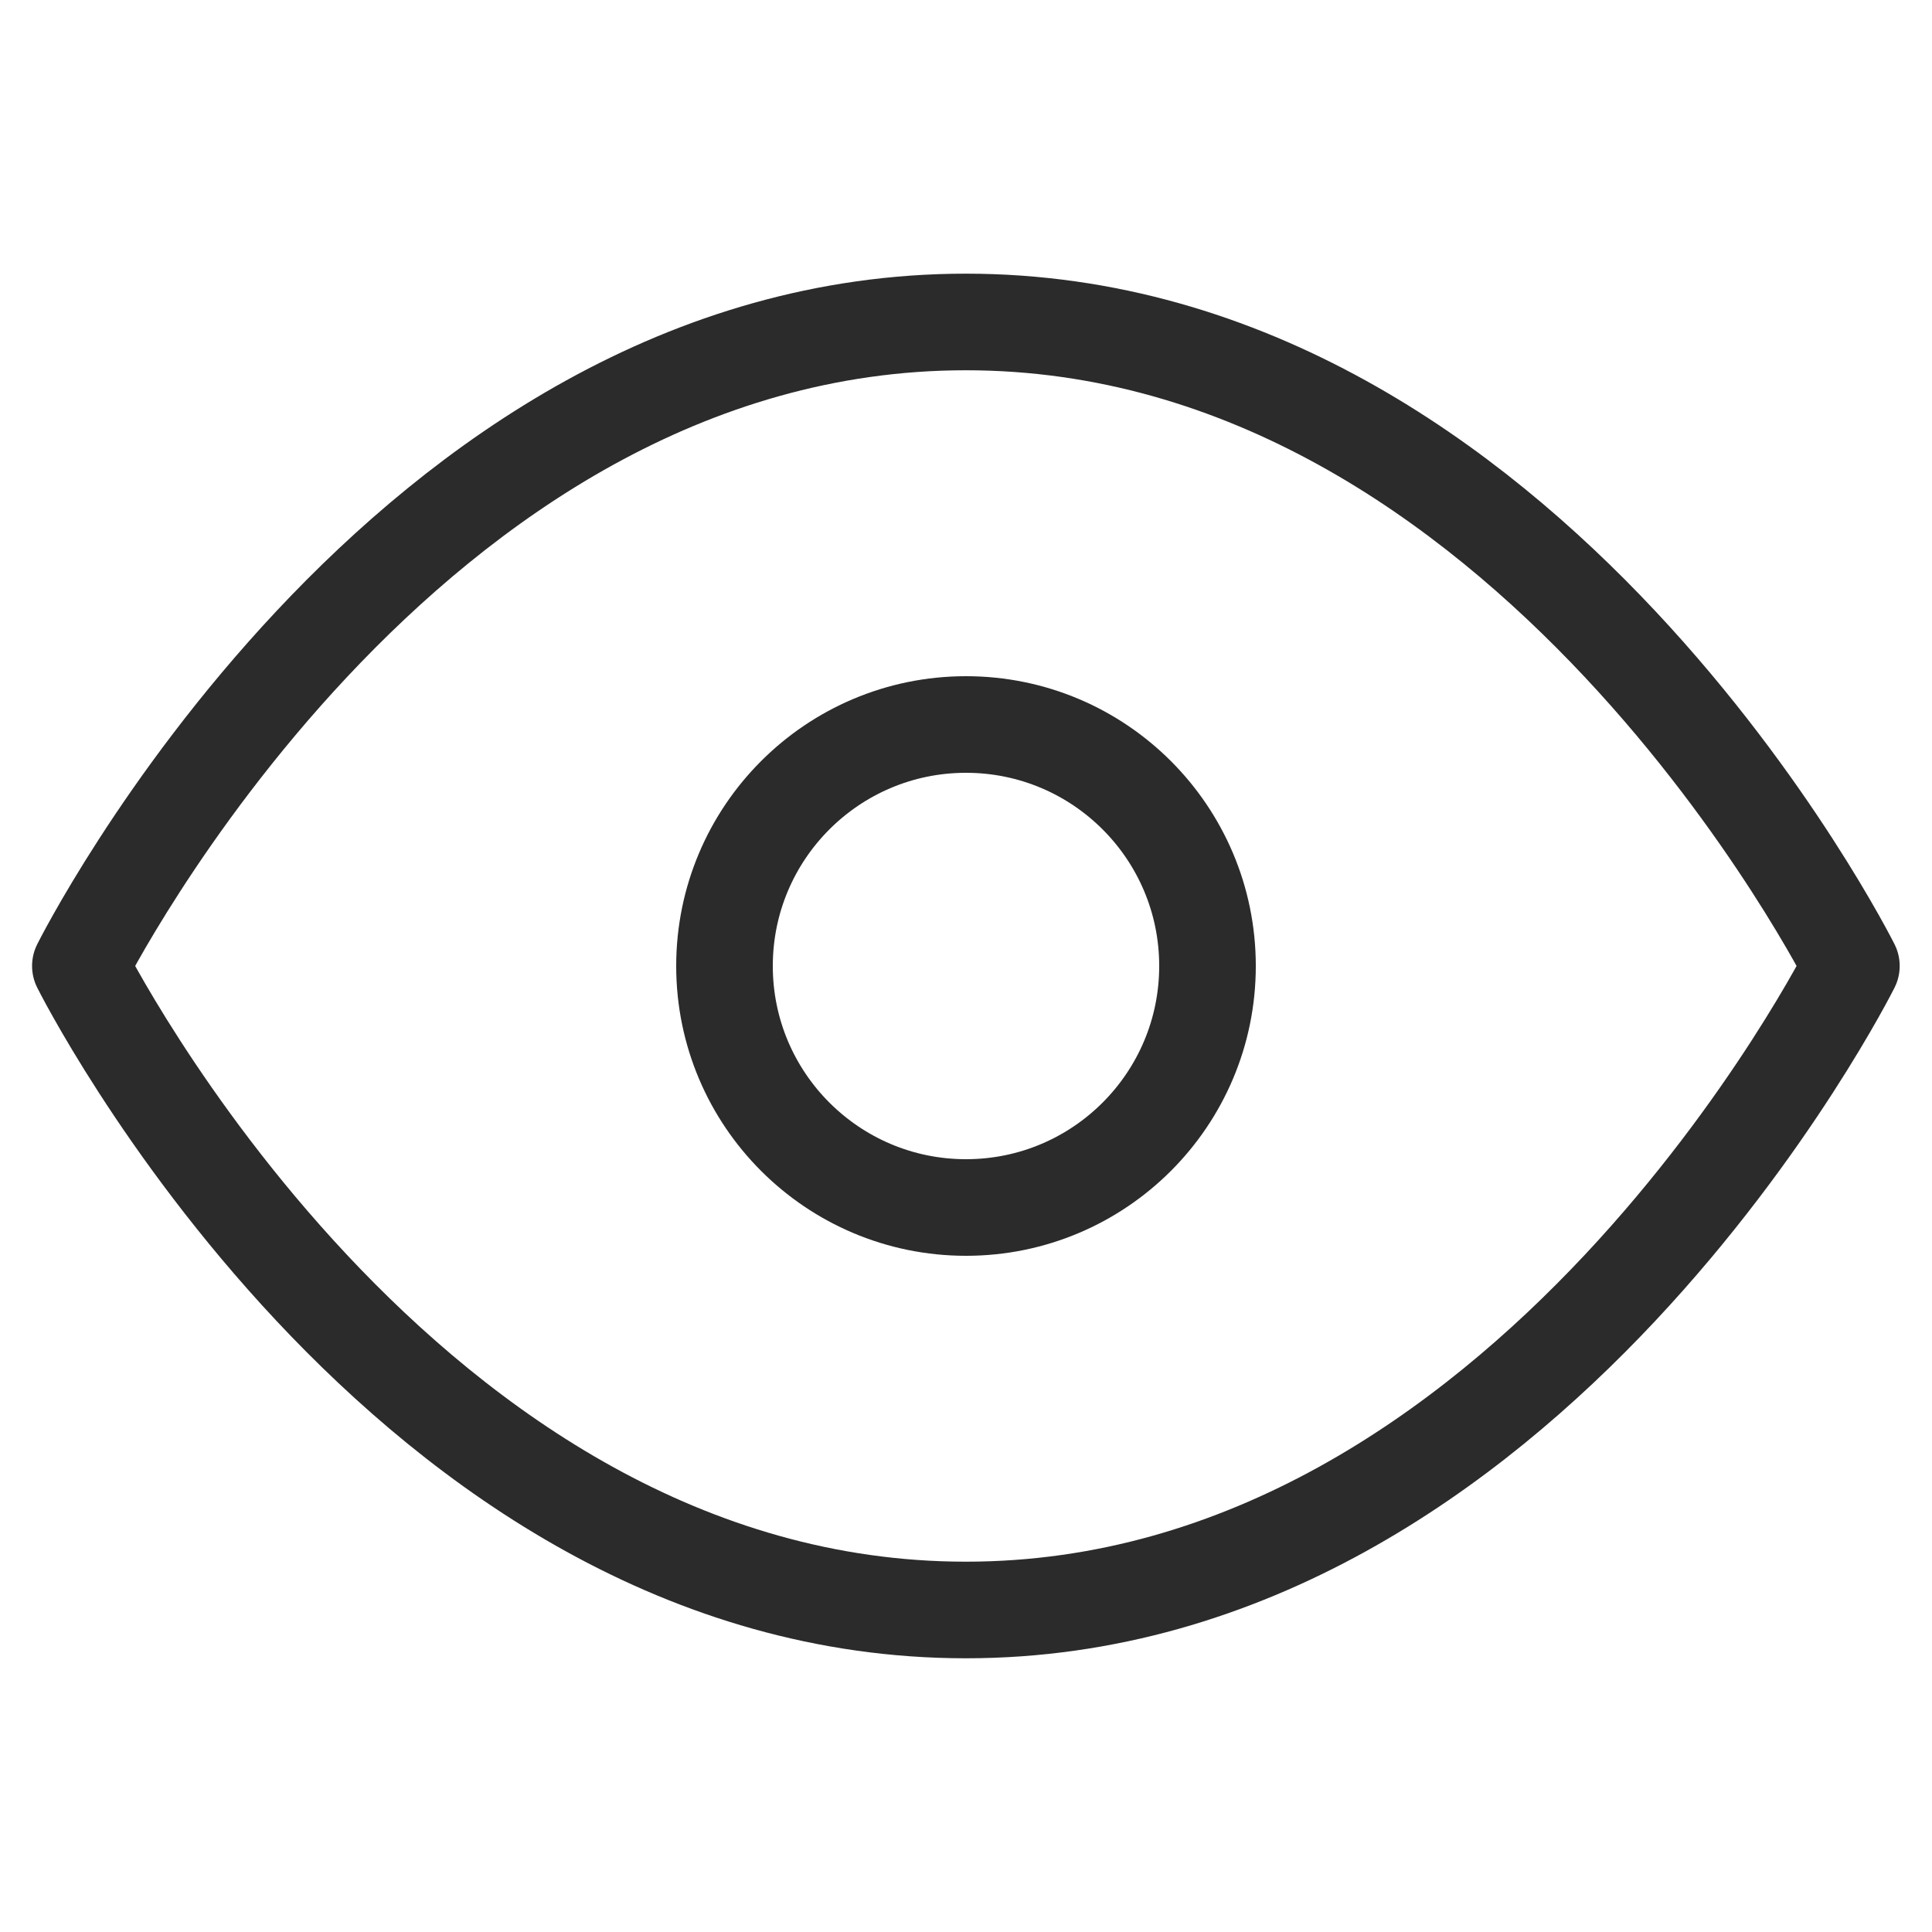
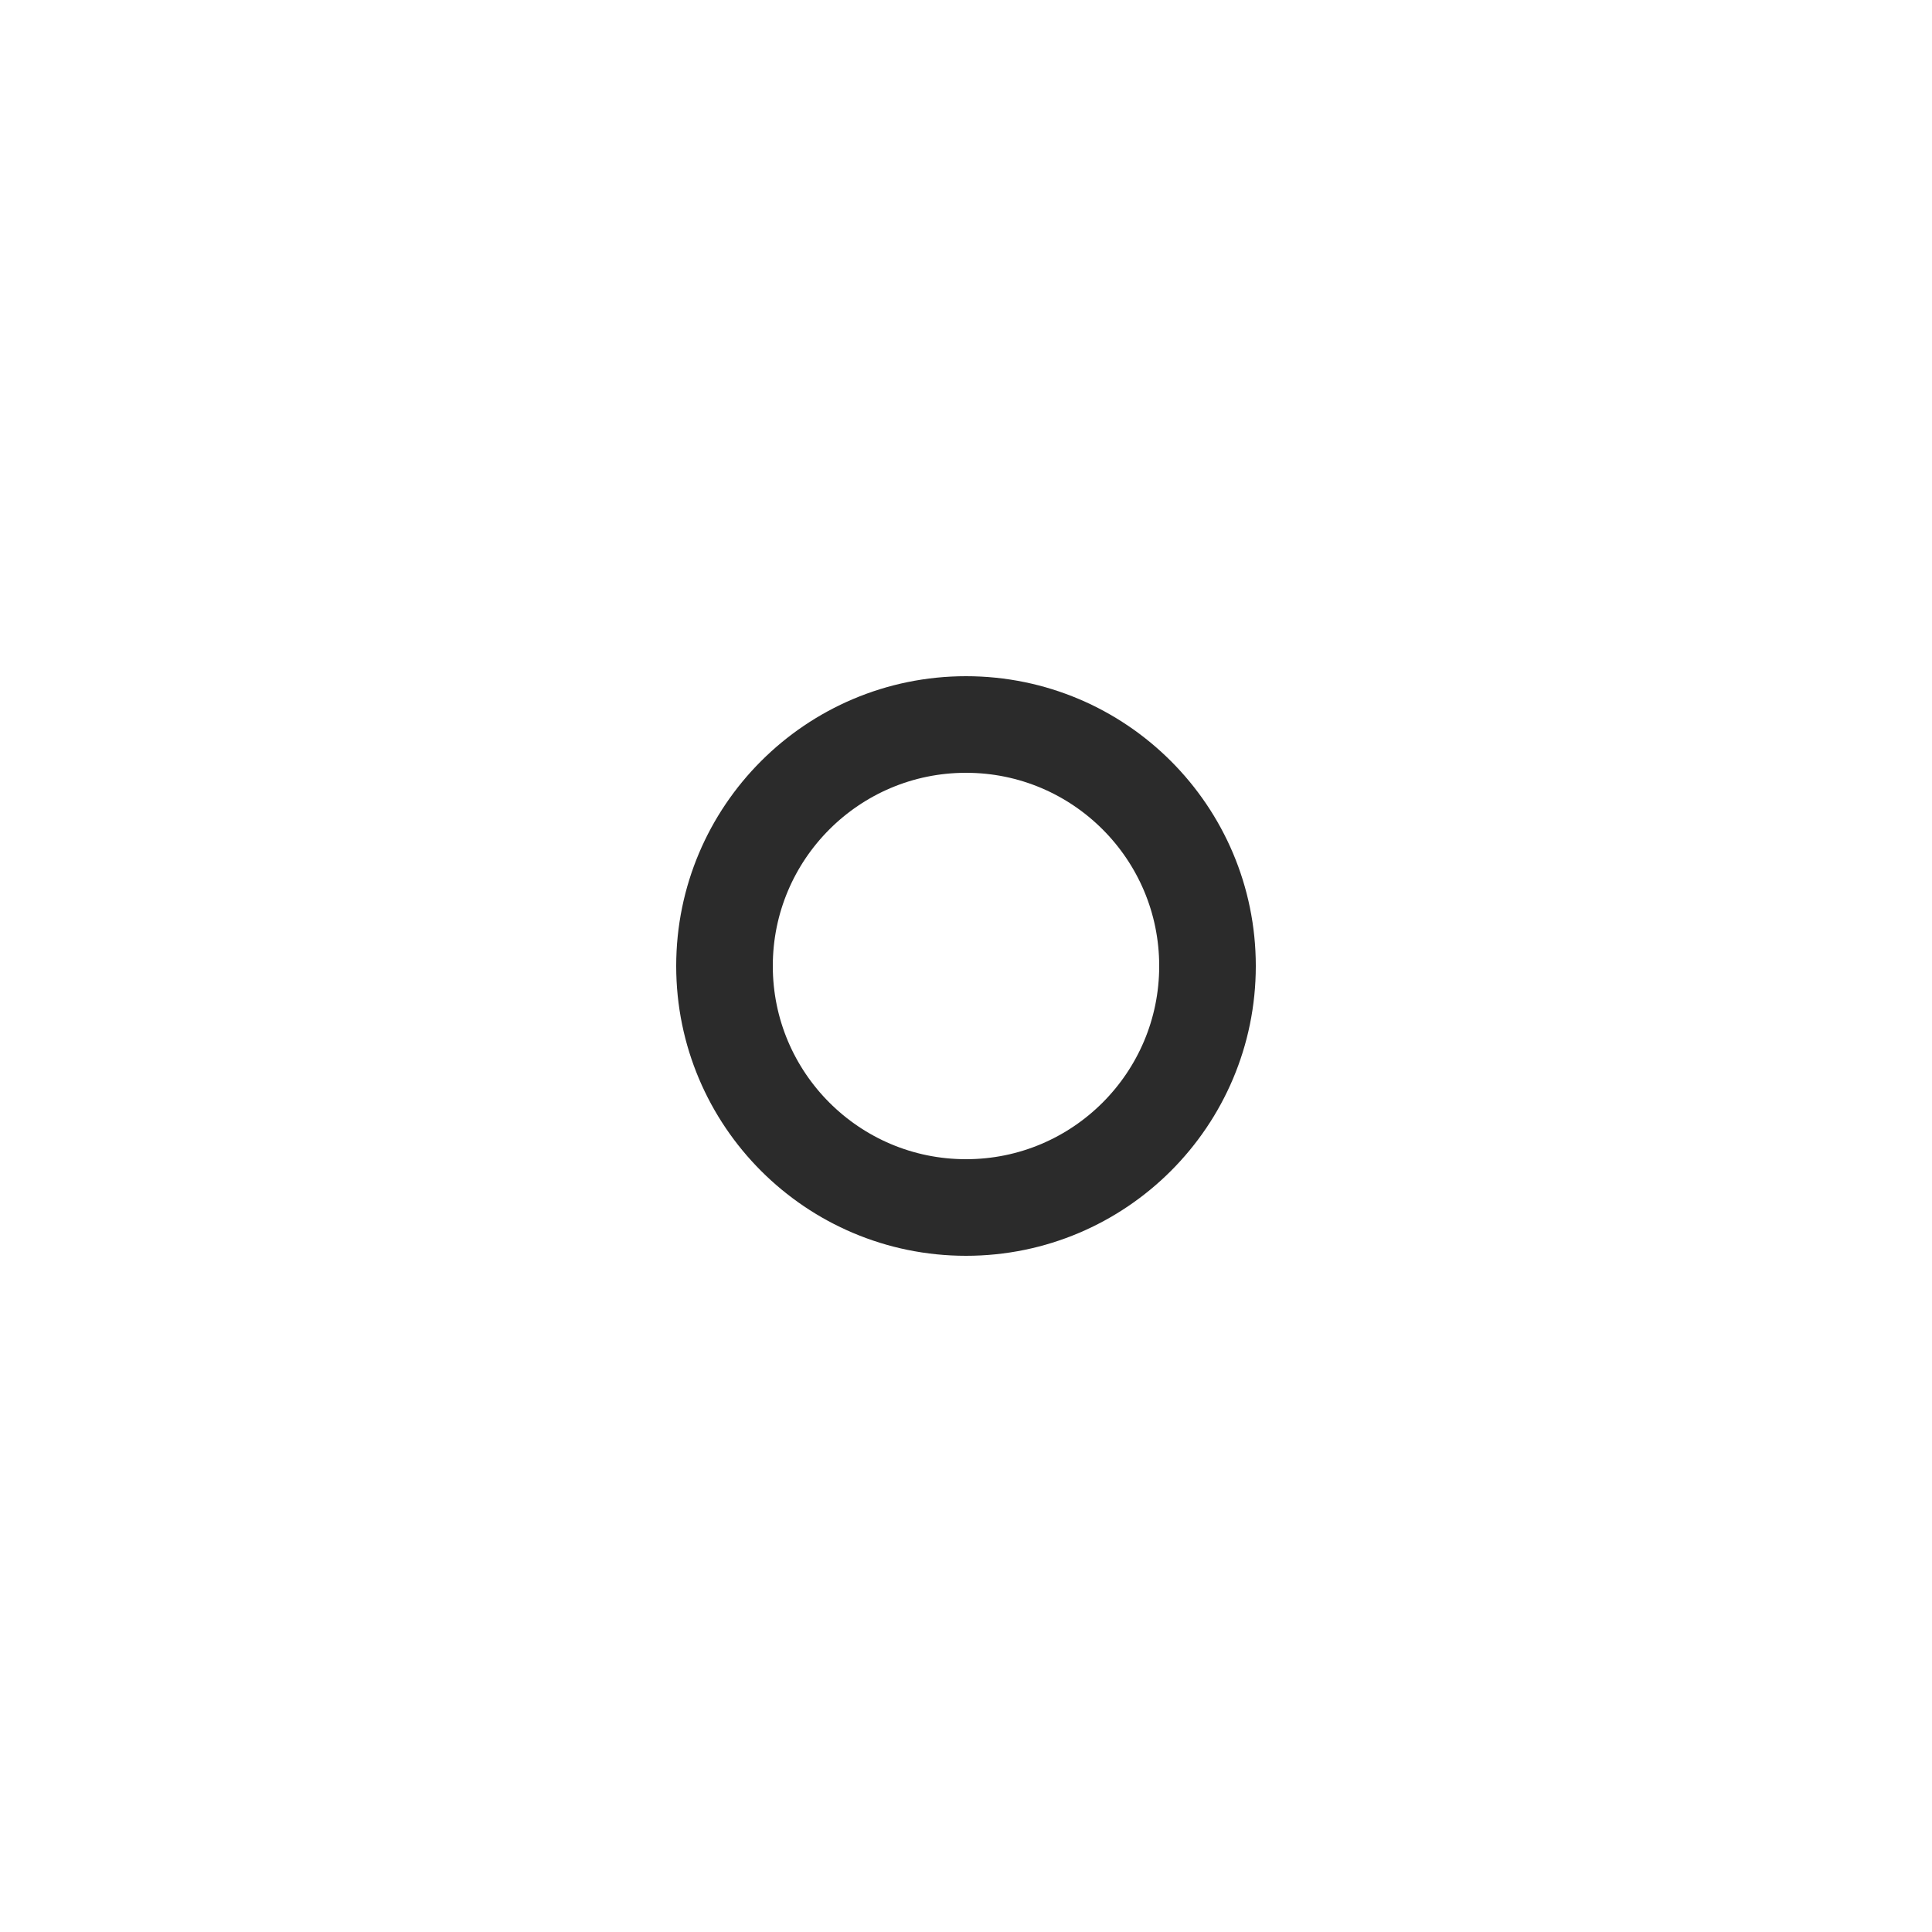
<svg xmlns="http://www.w3.org/2000/svg" width="40" height="40" viewBox="0 0 40 40" fill="none">
-   <rect width="40" height="40" fill="white" />
-   <path d="M1.664 19.999C1.664 19.999 8.331 6.666 19.997 6.666C31.664 6.666 38.331 19.999 38.331 19.999C38.331 19.999 31.664 33.333 19.997 33.333C8.331 33.333 1.664 19.999 1.664 19.999Z" stroke="#2B2B2B" stroke-width="2" stroke-linecap="round" stroke-linejoin="round" />
  <path d="M20 25C22.761 25 25 22.761 25 20C25 17.239 22.761 15 20 15C17.239 15 15 17.239 15 20C15 22.761 17.239 25 20 25Z" stroke="#2B2B2B" stroke-width="2" stroke-linecap="round" stroke-linejoin="round" />
</svg>